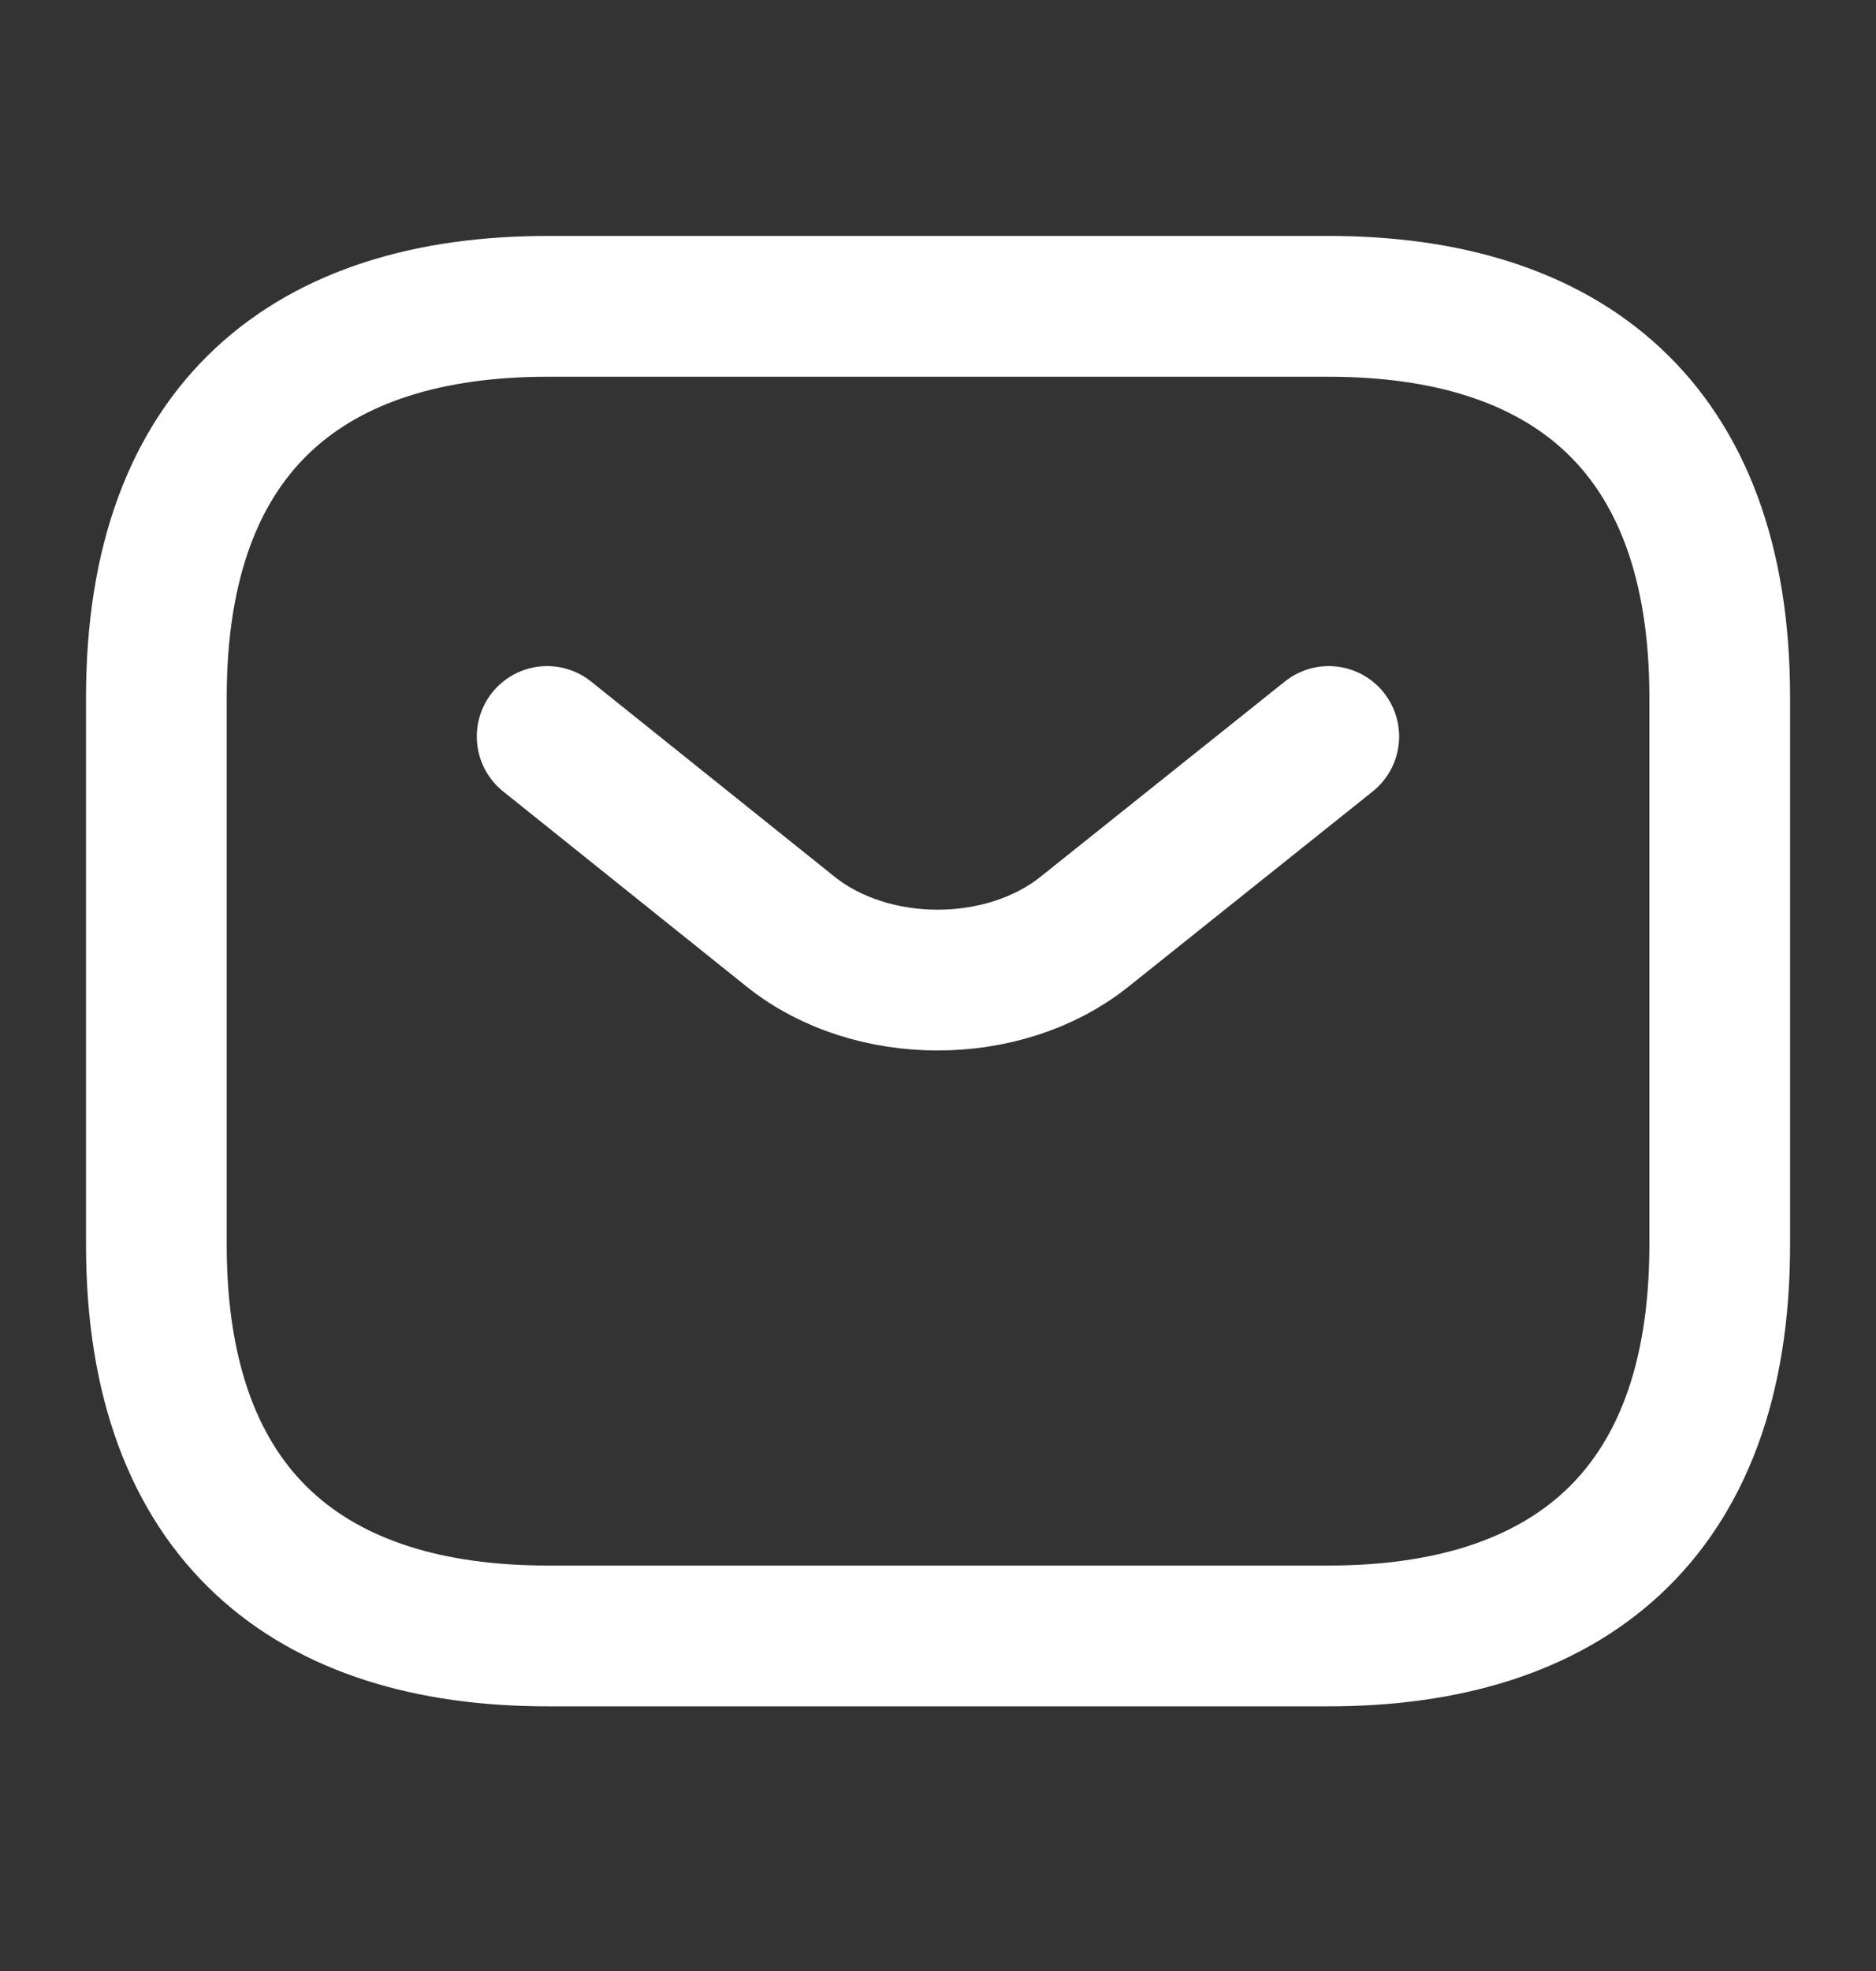
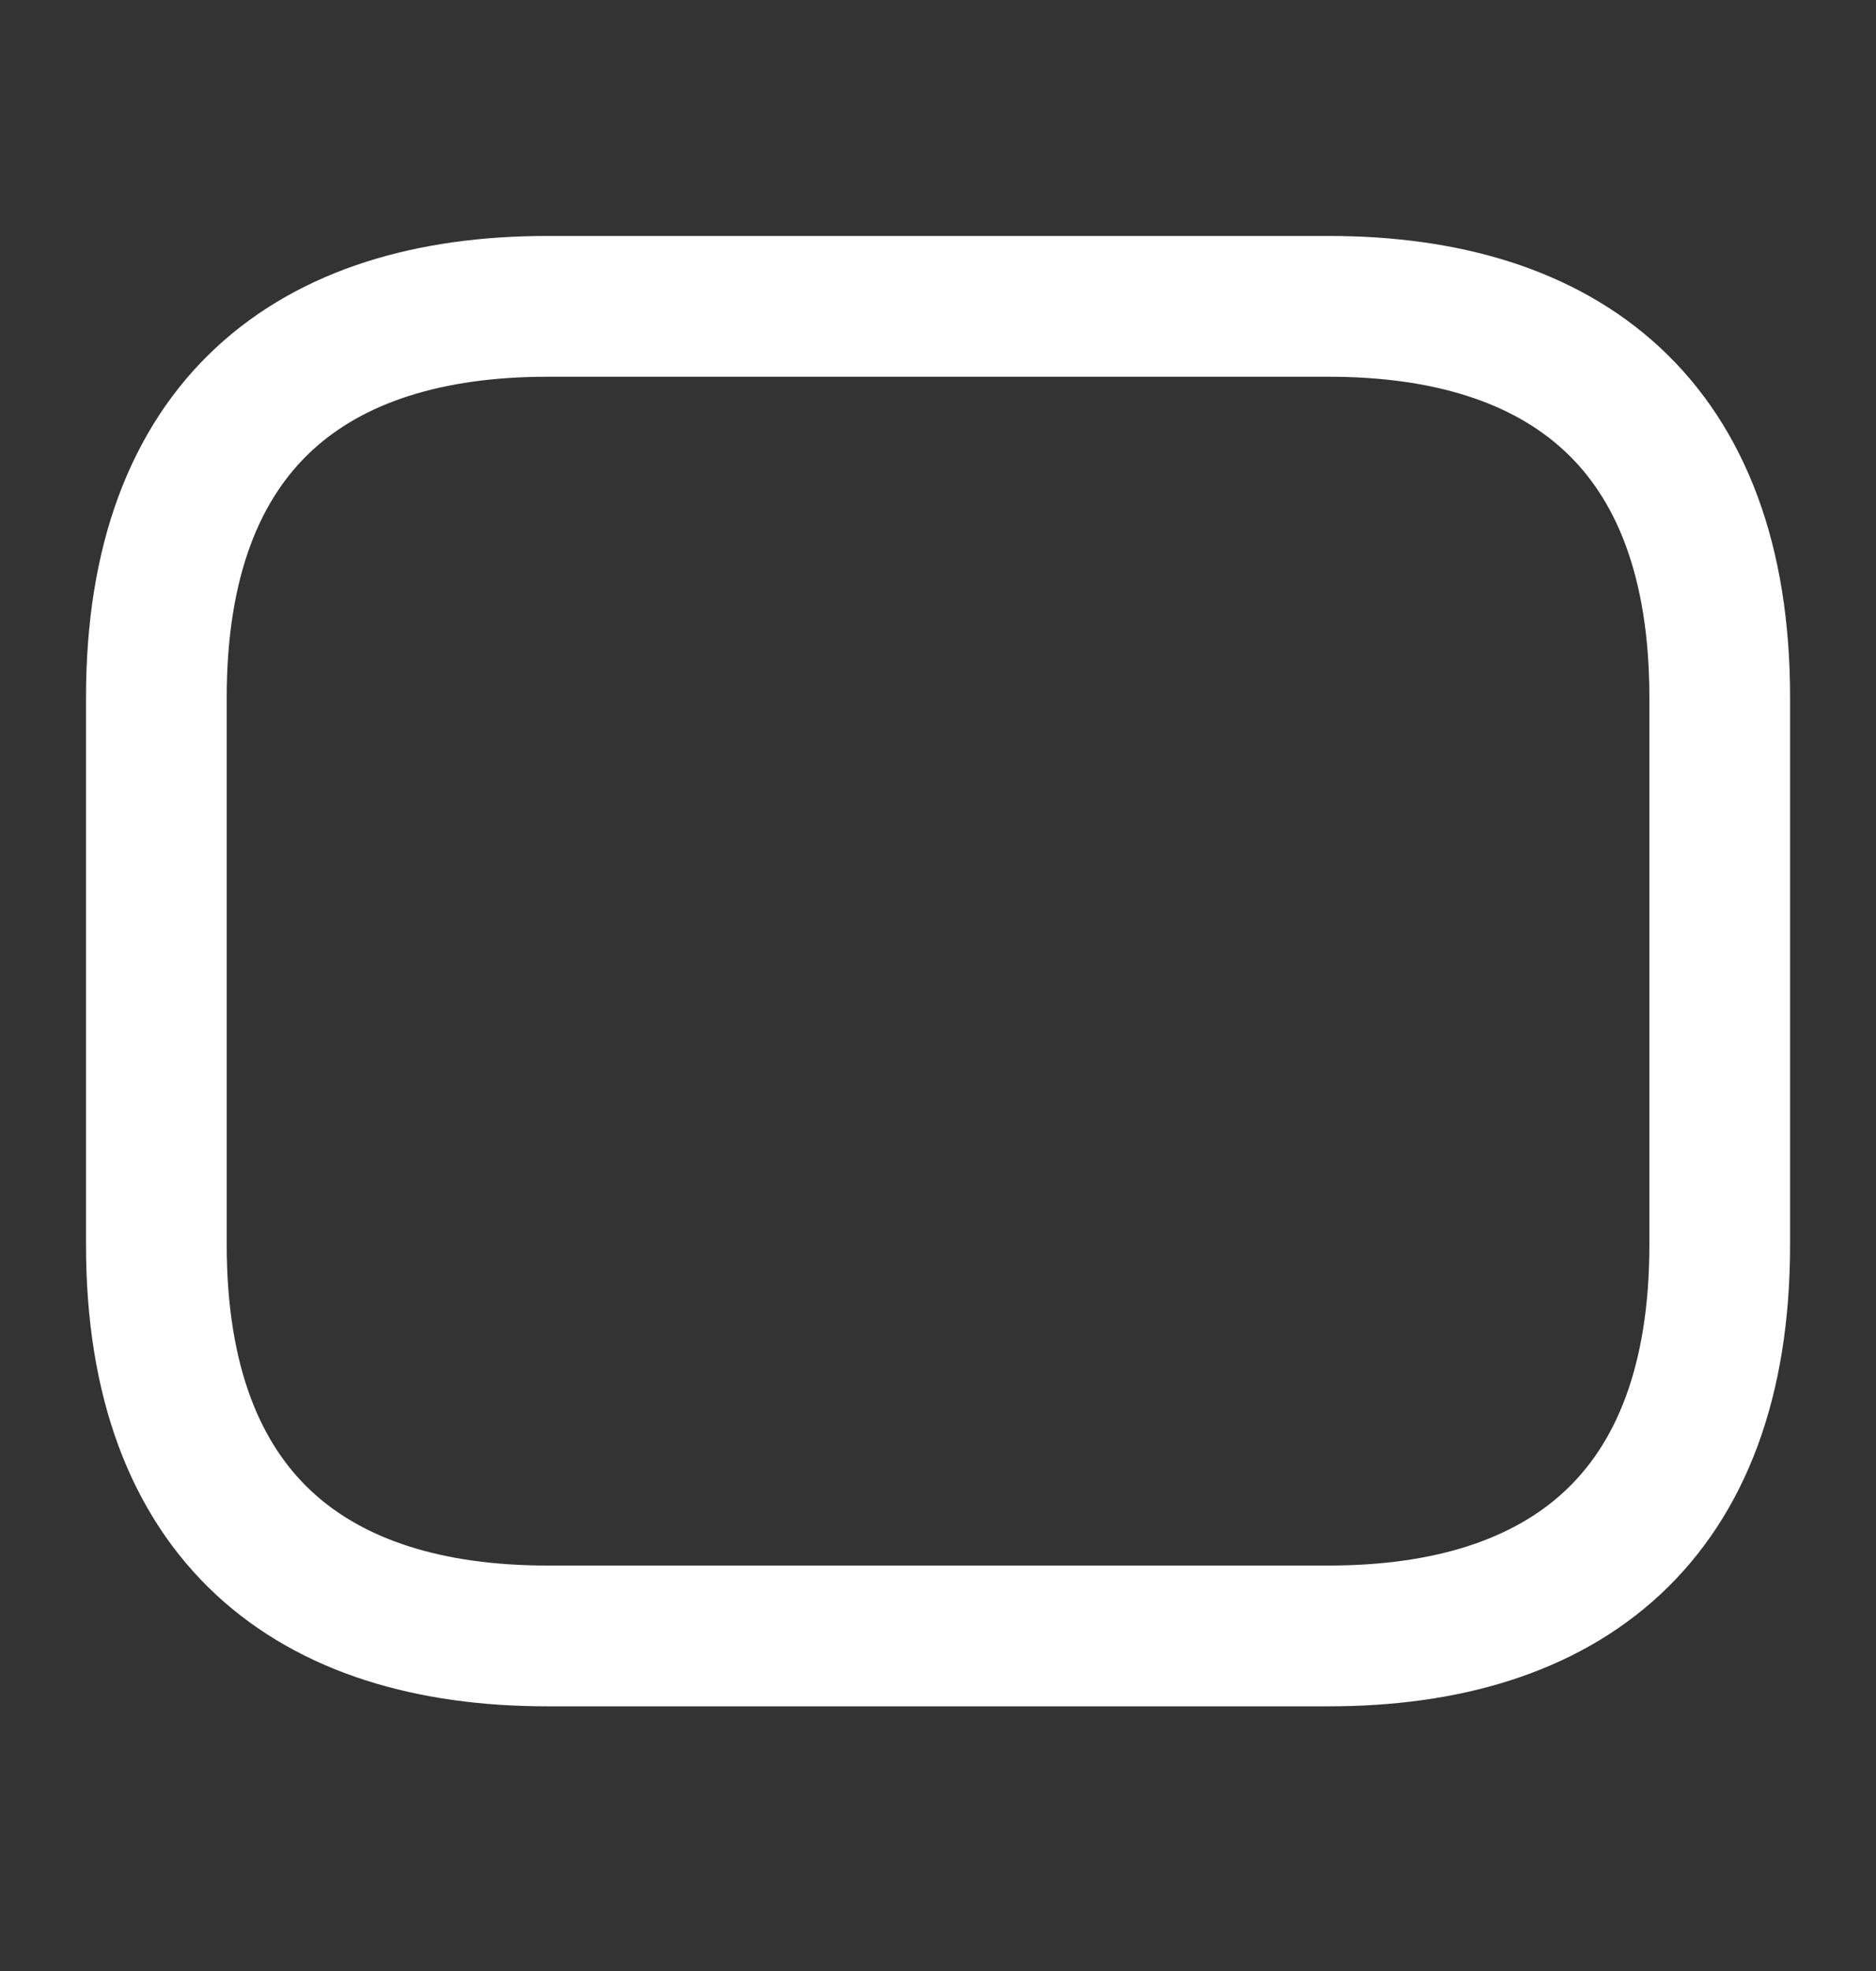
<svg xmlns="http://www.w3.org/2000/svg" width="20" height="21" viewBox="0 0 20 21" fill="none">
  <rect x="0" y="0" width="20" height="21" fill="#333333" stroke="none" />
  <path d="M14.167 17.43H5.834C3.334 17.43 1.667 16.18 1.667 13.264V7.43C1.667 4.514 3.334 3.264 5.834 3.264H14.167C16.667 3.264 18.334 4.514 18.334 7.43V13.264C18.334 16.18 16.667 17.43 14.167 17.43Z" stroke="white" stroke-width="1.5" stroke-miterlimit="10" stroke-linecap="round" stroke-linejoin="round" />
-   <path d="M14.166 7.847L11.558 9.93C10.7 10.613 9.291 10.613 8.433 9.93L5.833 7.847" stroke="white" stroke-width="1.5" stroke-miterlimit="10" stroke-linecap="round" stroke-linejoin="round" />
</svg>